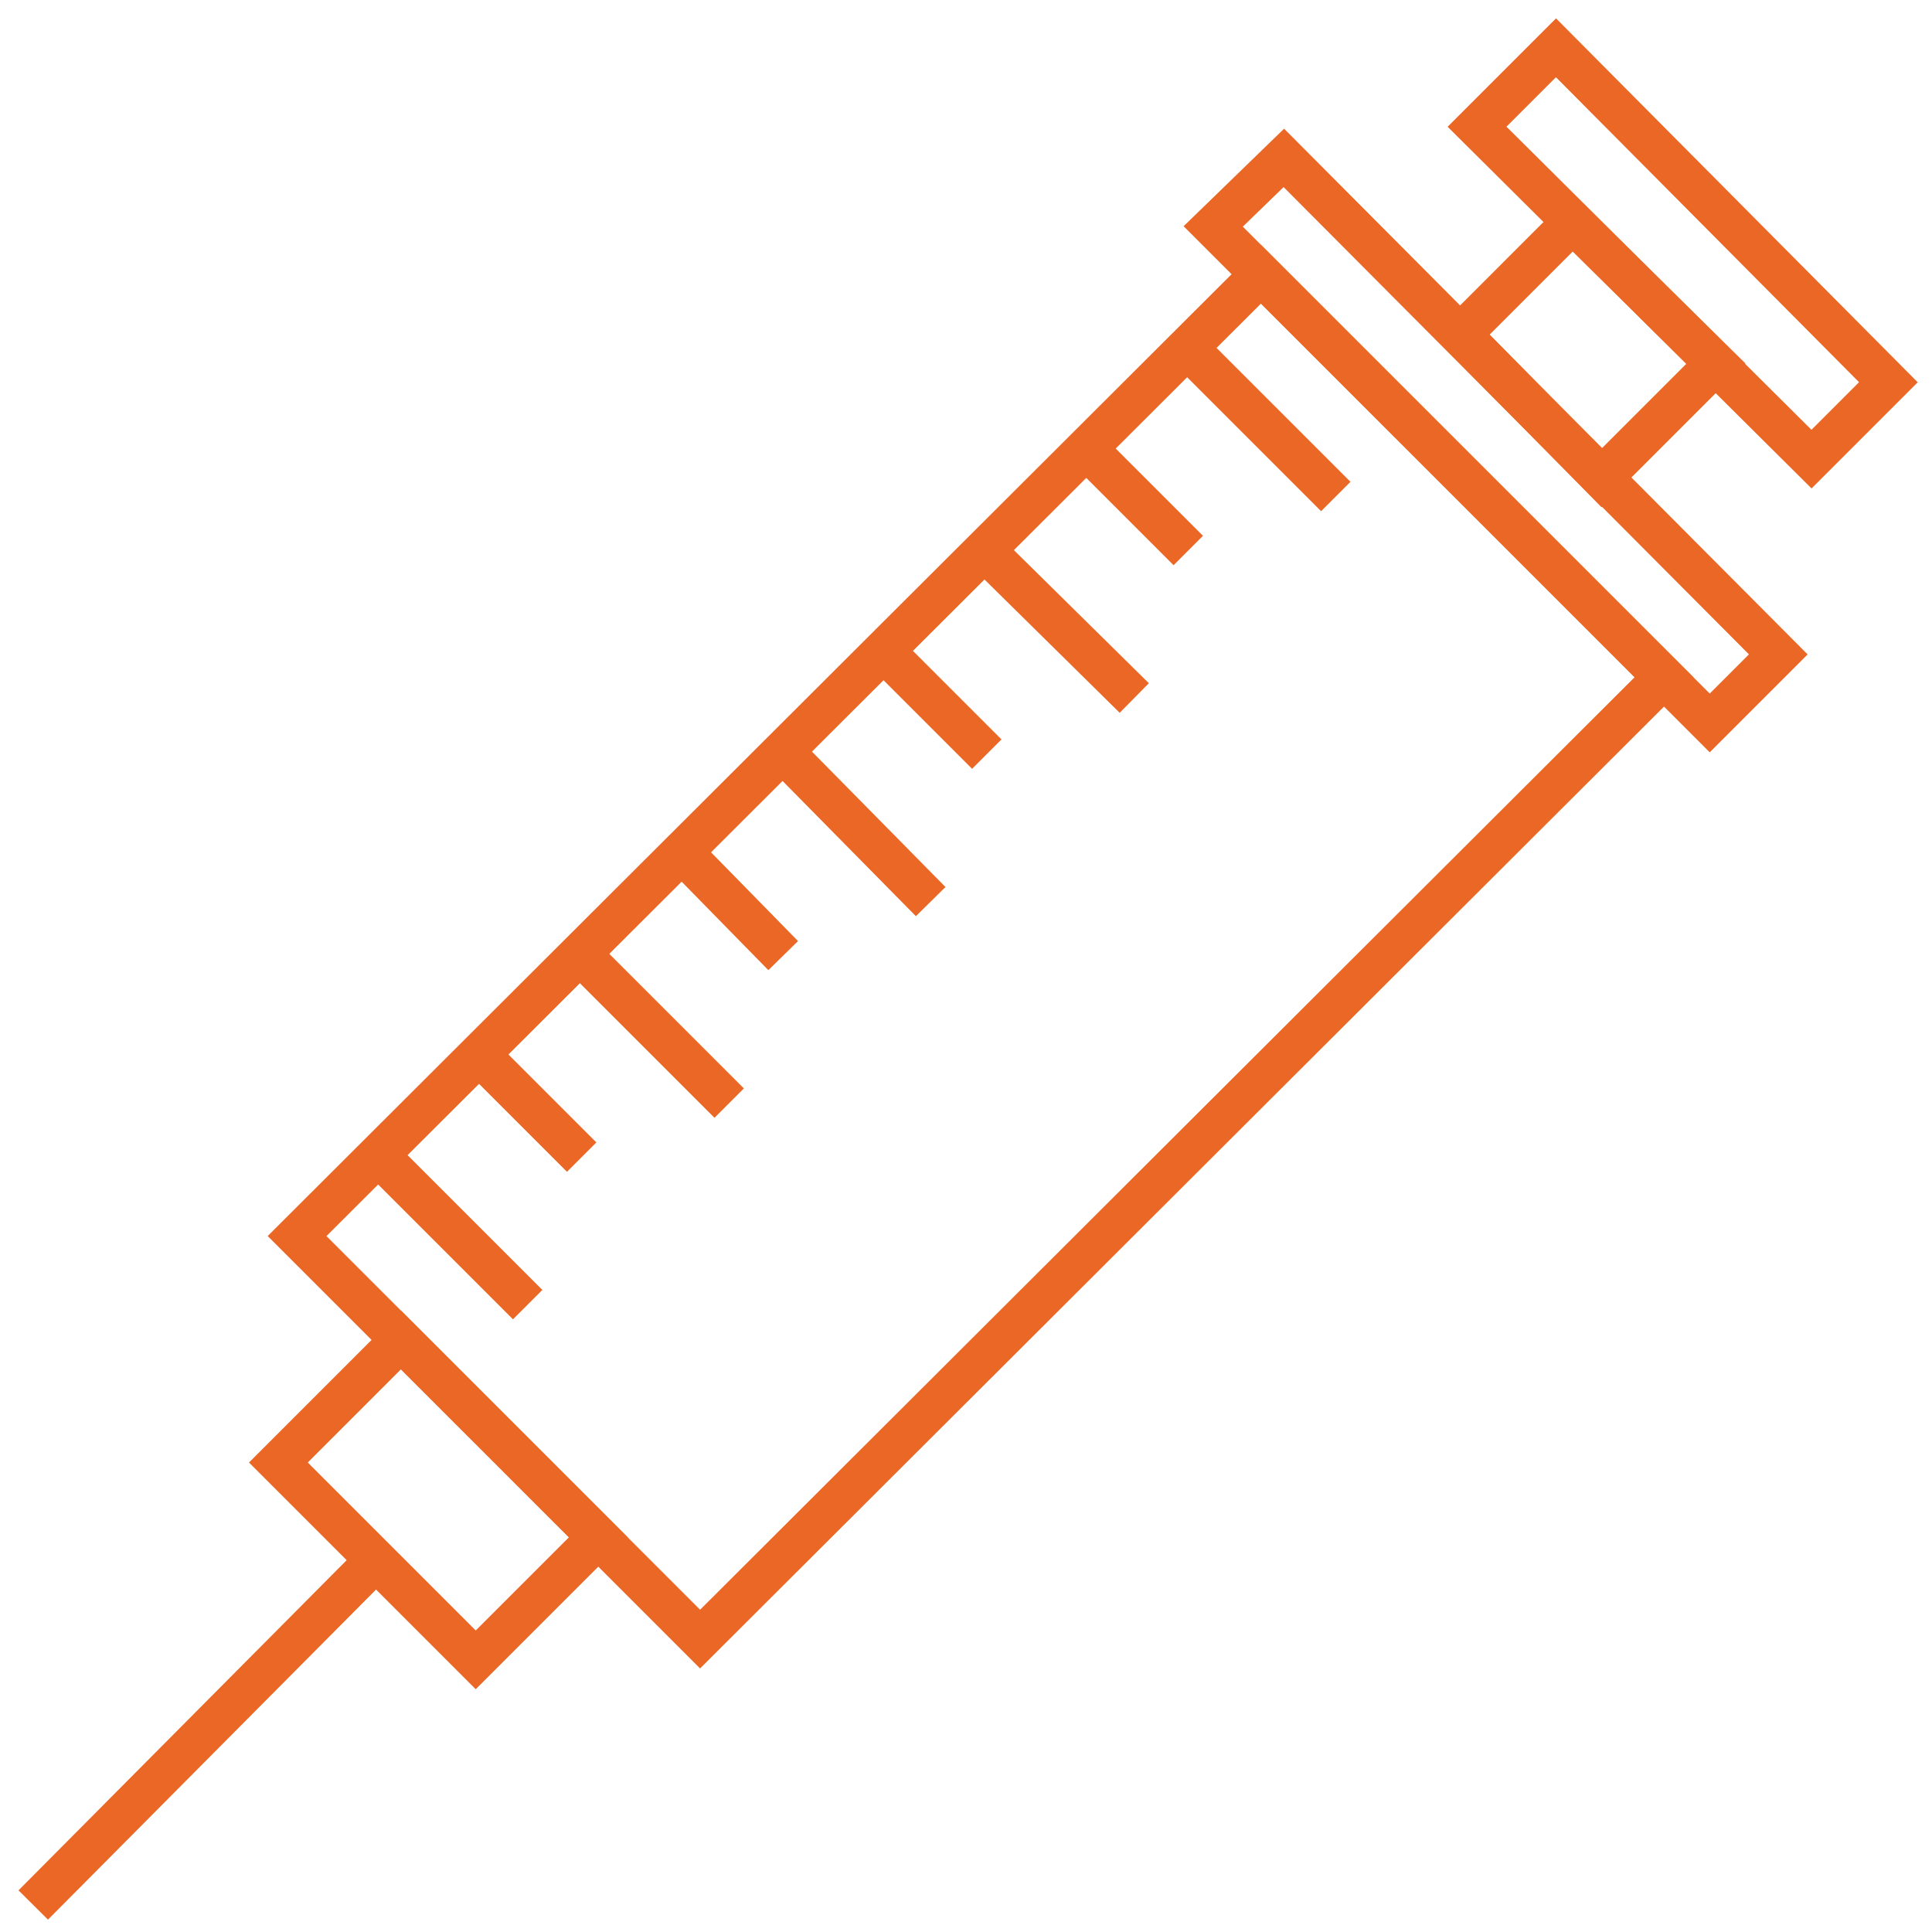
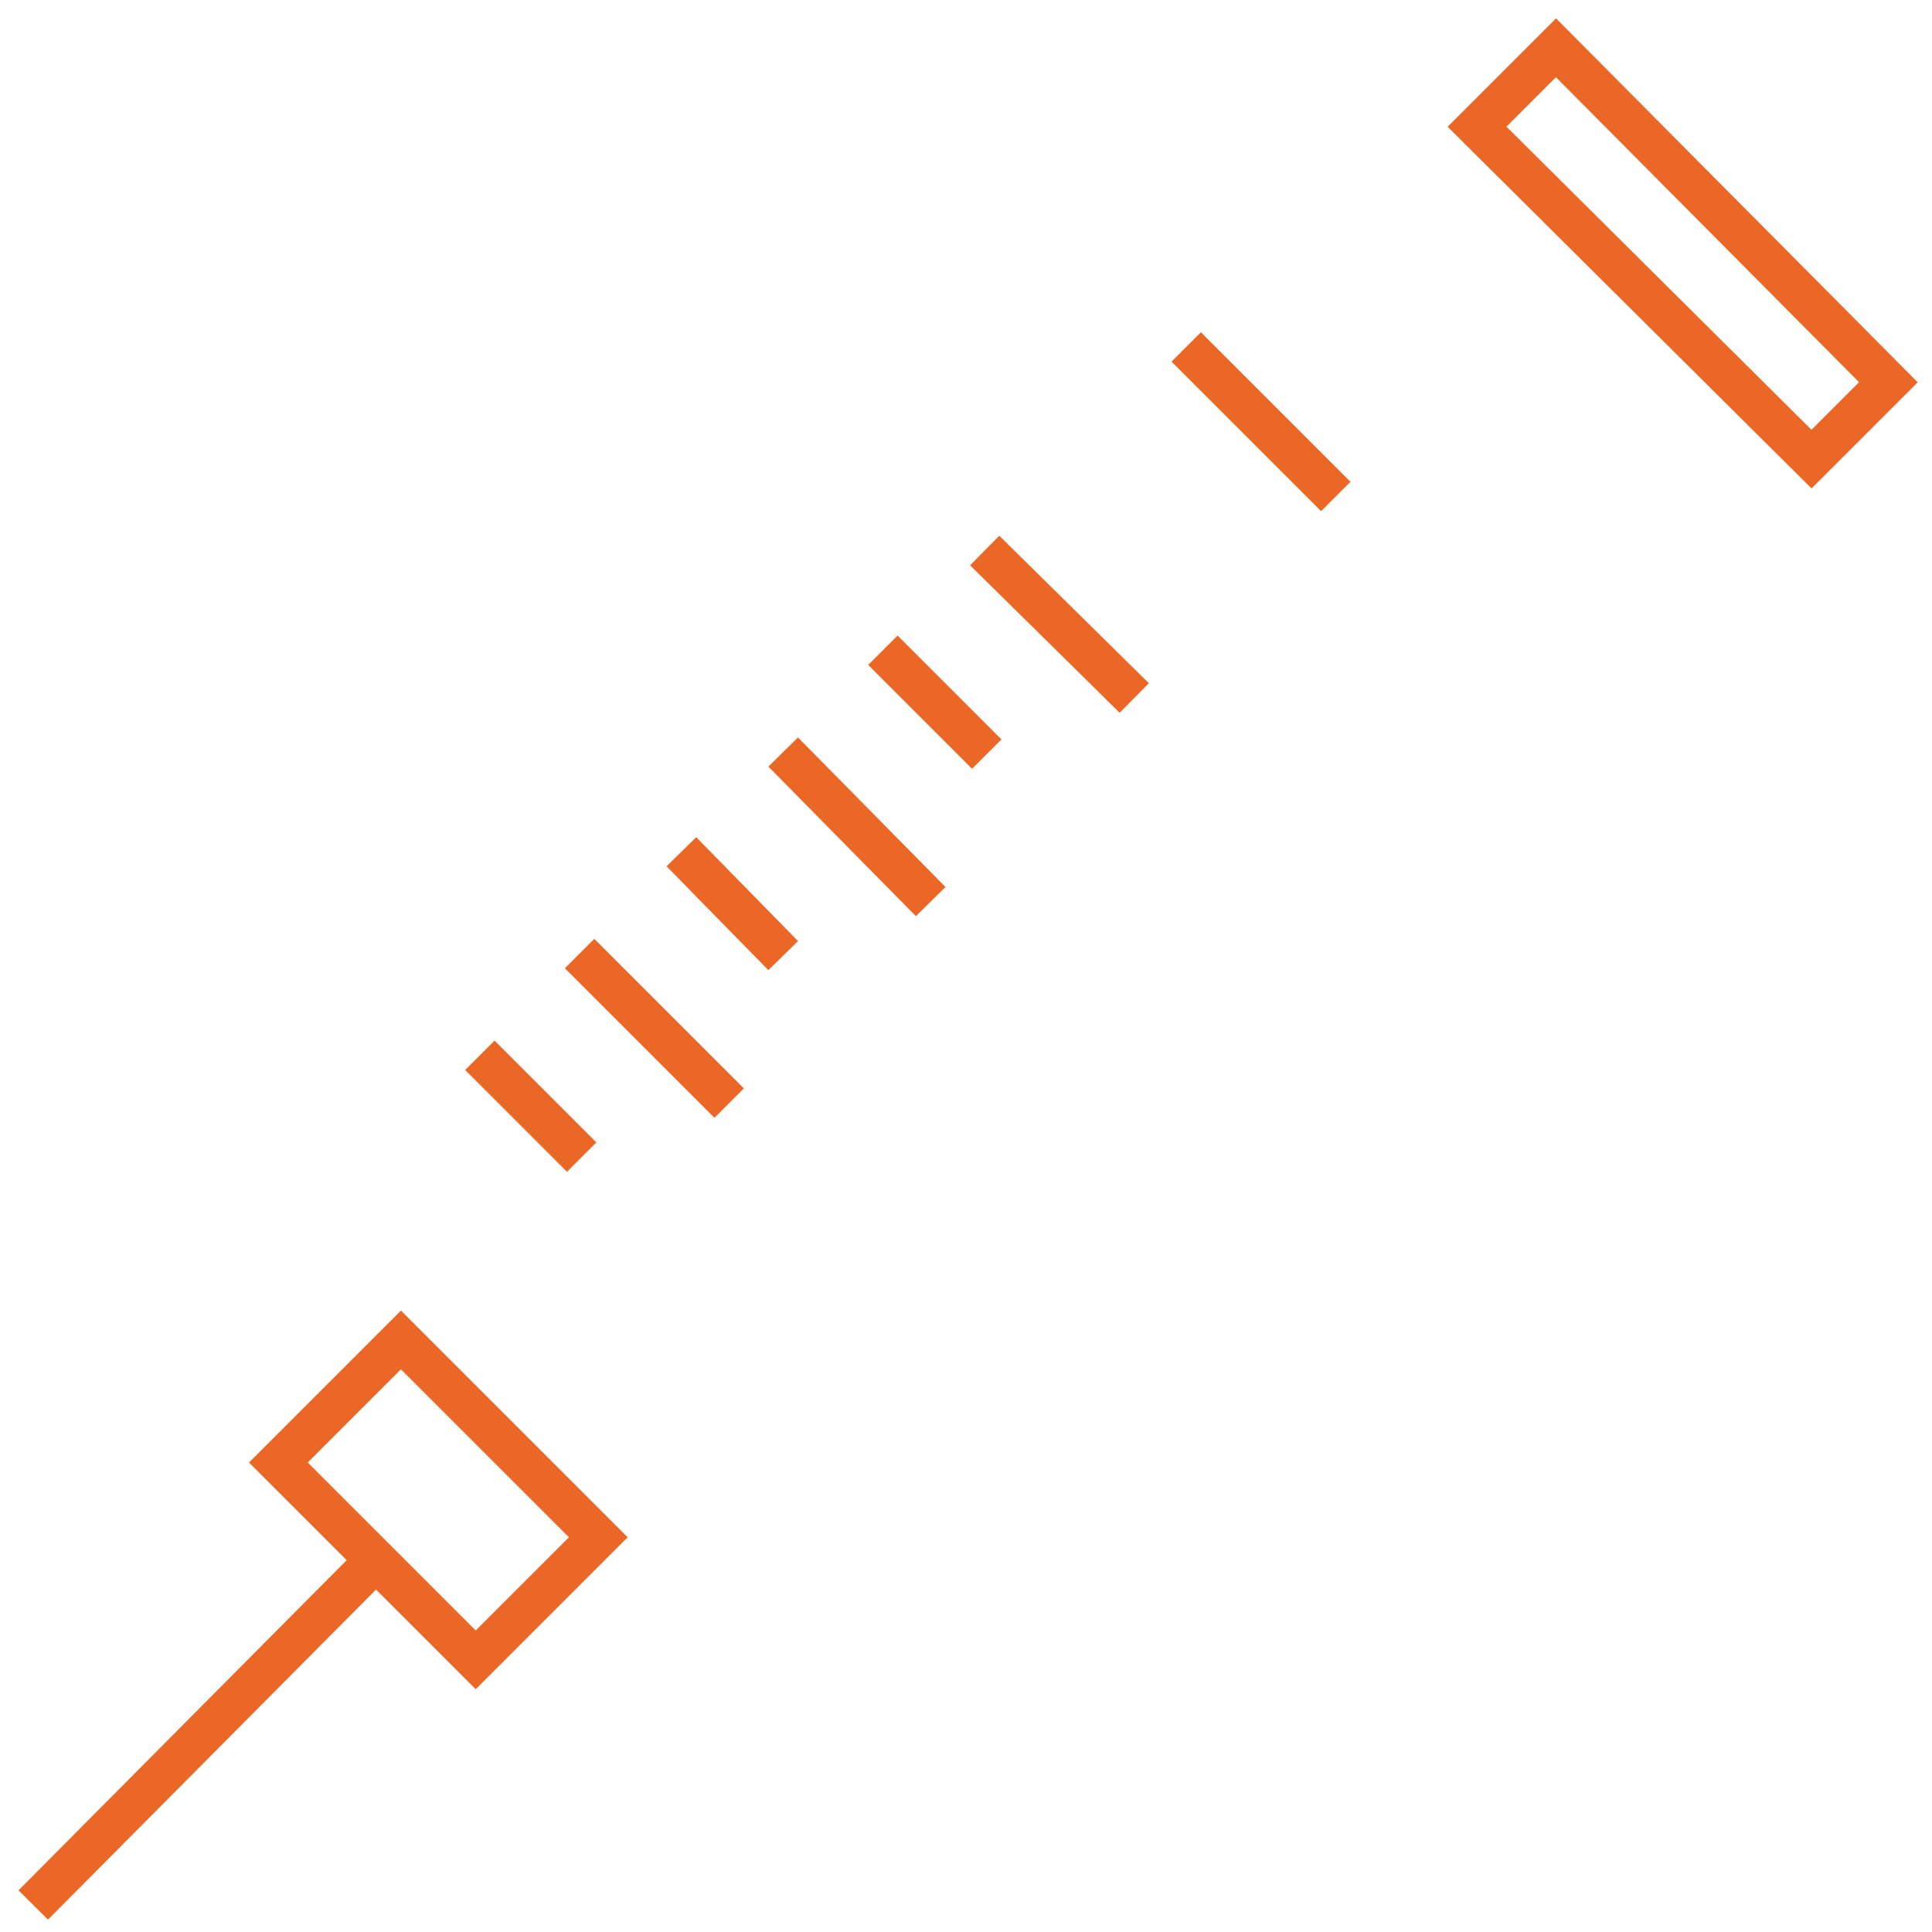
<svg xmlns="http://www.w3.org/2000/svg" version="1.1" id="Layer_1" x="0px" y="0px" width="93px" height="93px" viewBox="0 0 93 93" style="enable-background:new 0 0 93 93;" xml:space="preserve">
  <style type="text/css">
	.st0{fill:none;stroke:#EA6725;stroke-width:2;}
</style>
  <g id="style-guide">
    <g id="Illustration-Master">
      <g id="Vaccines">
        <polygon id="Stroke-1" class="st0" points="87.2,22.1 71.1,6.1 74.9,2.3 90.9,18.4    " />
-         <polygon id="Stroke-3" class="st0" points="82.6,17.5 75.7,10.7 70.3,16.1 77.1,23    " />
-         <polygon id="Stroke-4" class="st0" points="82.3,34.8 58.4,10.9 61.8,7.6 85.6,31.5    " />
-         <polygon id="Stroke-5" class="st0" points="80.1,32.6 60.7,13.2 14.3,59.5 33.7,78.9    " />
        <polygon id="Stroke-6" class="st0" points="22.9,79.9 18.1,75.1 13.4,70.4 19.3,64.5 28.8,74    " />
        <line id="Stroke-7" class="st0" x1="1.6" y1="91.7" x2="17.9" y2="75.3" />
        <line id="Stroke-9" class="st0" x1="57.1" y1="16.7" x2="64.3" y2="23.9" />
-         <line id="Stroke-10" class="st0" x1="52.3" y1="21.6" x2="57.2" y2="26.5" />
        <line id="Stroke-11" class="st0" x1="47.4" y1="26.5" x2="54.6" y2="33.6" />
        <line id="Stroke-12" class="st0" x1="42.5" y1="31.3" x2="47.5" y2="36.3" />
        <line id="Stroke-13" class="st0" x1="37.7" y1="36.2" x2="44.8" y2="43.4" />
        <line id="Stroke-14" class="st0" x1="32.8" y1="41" x2="37.7" y2="46" />
        <line id="Stroke-15" class="st0" x1="27.9" y1="45.9" x2="35.1" y2="53.1" />
        <line id="Stroke-16" class="st0" x1="23.1" y1="50.8" x2="28" y2="55.7" />
-         <line id="Stroke-17" class="st0" x1="18.2" y1="55.6" x2="25.4" y2="62.8" />
      </g>
    </g>
  </g>
</svg>